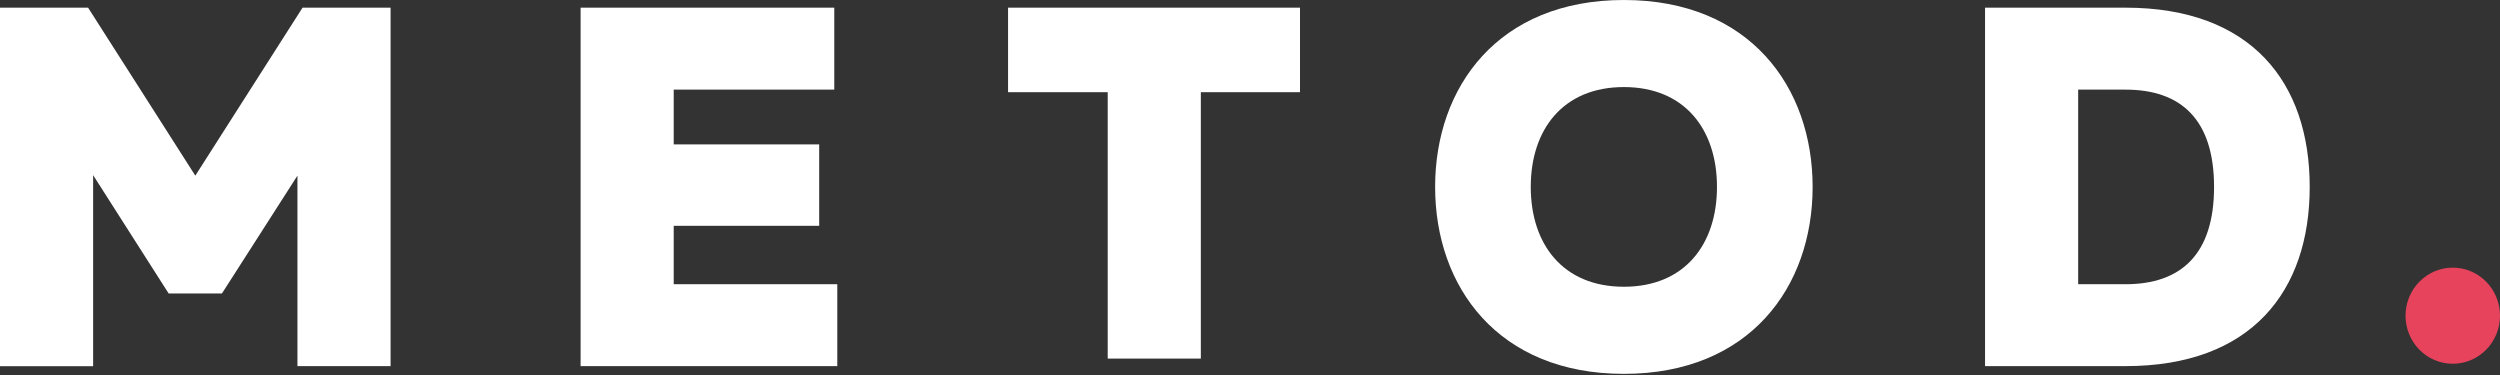
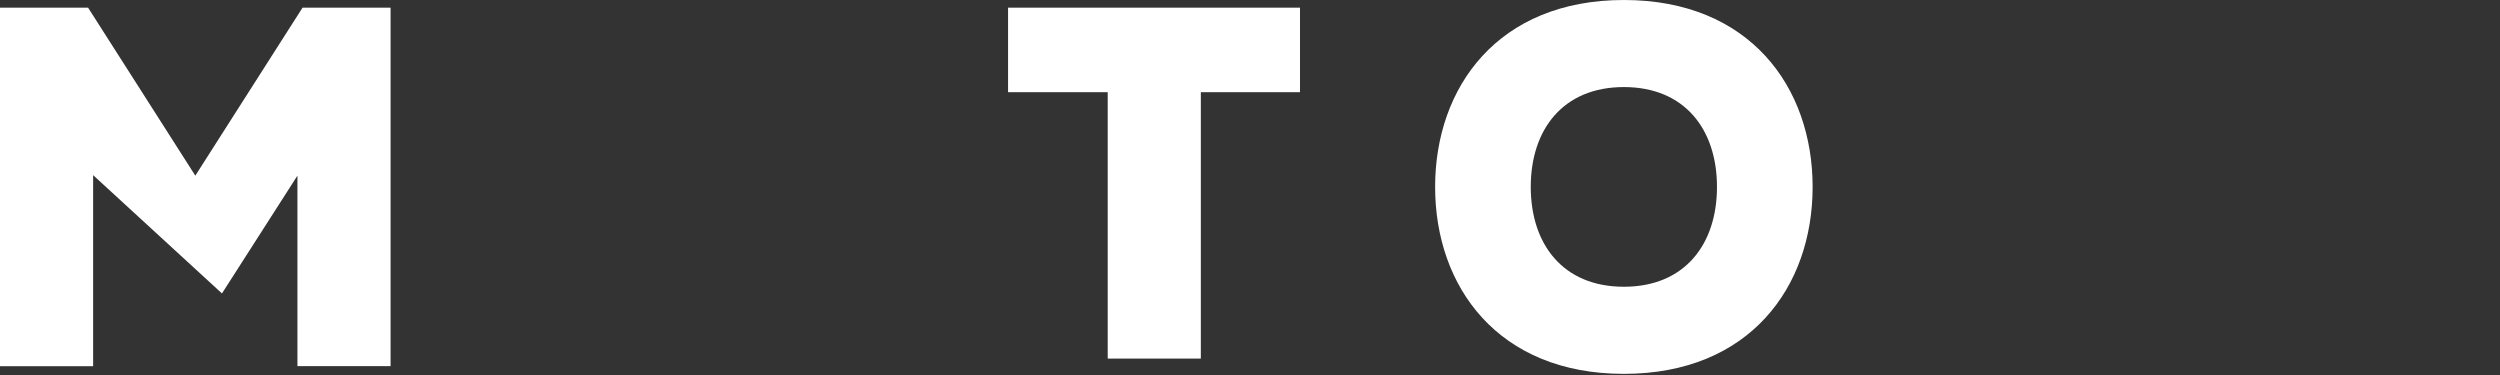
<svg xmlns="http://www.w3.org/2000/svg" width="120" height="18" viewBox="0 0 120 18" fill="none">
  <rect x="0" y="0" width="120" height="18" fill="#333333" stroke="none" />
-   <path d="M117.733 17.46C118.985 17.46 120 16.428 120 15.154C120 13.88 118.985 12.847 117.733 12.847C116.481 12.847 115.466 13.88 115.466 15.154C115.466 16.428 116.481 17.46 117.733 17.46Z" fill="#E8435D" />
-   <path d="M102.023 0.368C108.062 0.368 110.866 3.957 110.866 8.971C110.866 13.986 108.062 17.574 102.023 17.574H95.282V0.368H102.023ZM102.023 4.302H99.752V13.643H102.023C104.704 13.643 106.275 12.193 106.275 8.973C106.275 5.752 104.704 4.302 102.023 4.302Z" fill="white" />
  <path d="M48.387 0.368V4.425H53.17V17.212H57.64V4.425H62.4V0.368H48.387Z" fill="white" />
-   <path d="M40.045 0.368V4.301H32.338V6.931H39.321V10.839H32.338V13.642H40.19V17.574H27.869V0.368H40.045Z" fill="white" />
-   <path d="M18.748 0.368V17.574H14.277V8.431L10.654 14.085H8.094L4.47 8.407V17.576H0V0.368H4.228L9.375 8.431L14.522 0.368H18.748Z" fill="white" />
+   <path d="M18.748 0.368V17.574H14.277V8.431L10.654 14.085L4.47 8.407V17.576H0V0.368H4.228L9.375 8.431L14.522 0.368H18.748Z" fill="white" />
  <path d="M77.946 0C83.986 0 87.006 4.179 87.006 8.973C87.006 13.767 83.986 17.945 77.946 17.945C71.907 17.945 68.886 13.767 68.886 8.973C68.886 4.179 71.907 0 77.946 0ZM77.946 4.179C75.023 4.179 73.476 6.219 73.476 8.971C73.476 11.724 75.023 13.764 77.946 13.764C80.87 13.764 82.415 11.724 82.415 8.971C82.415 6.219 80.87 4.179 77.946 4.179Z" fill="white" />
</svg>